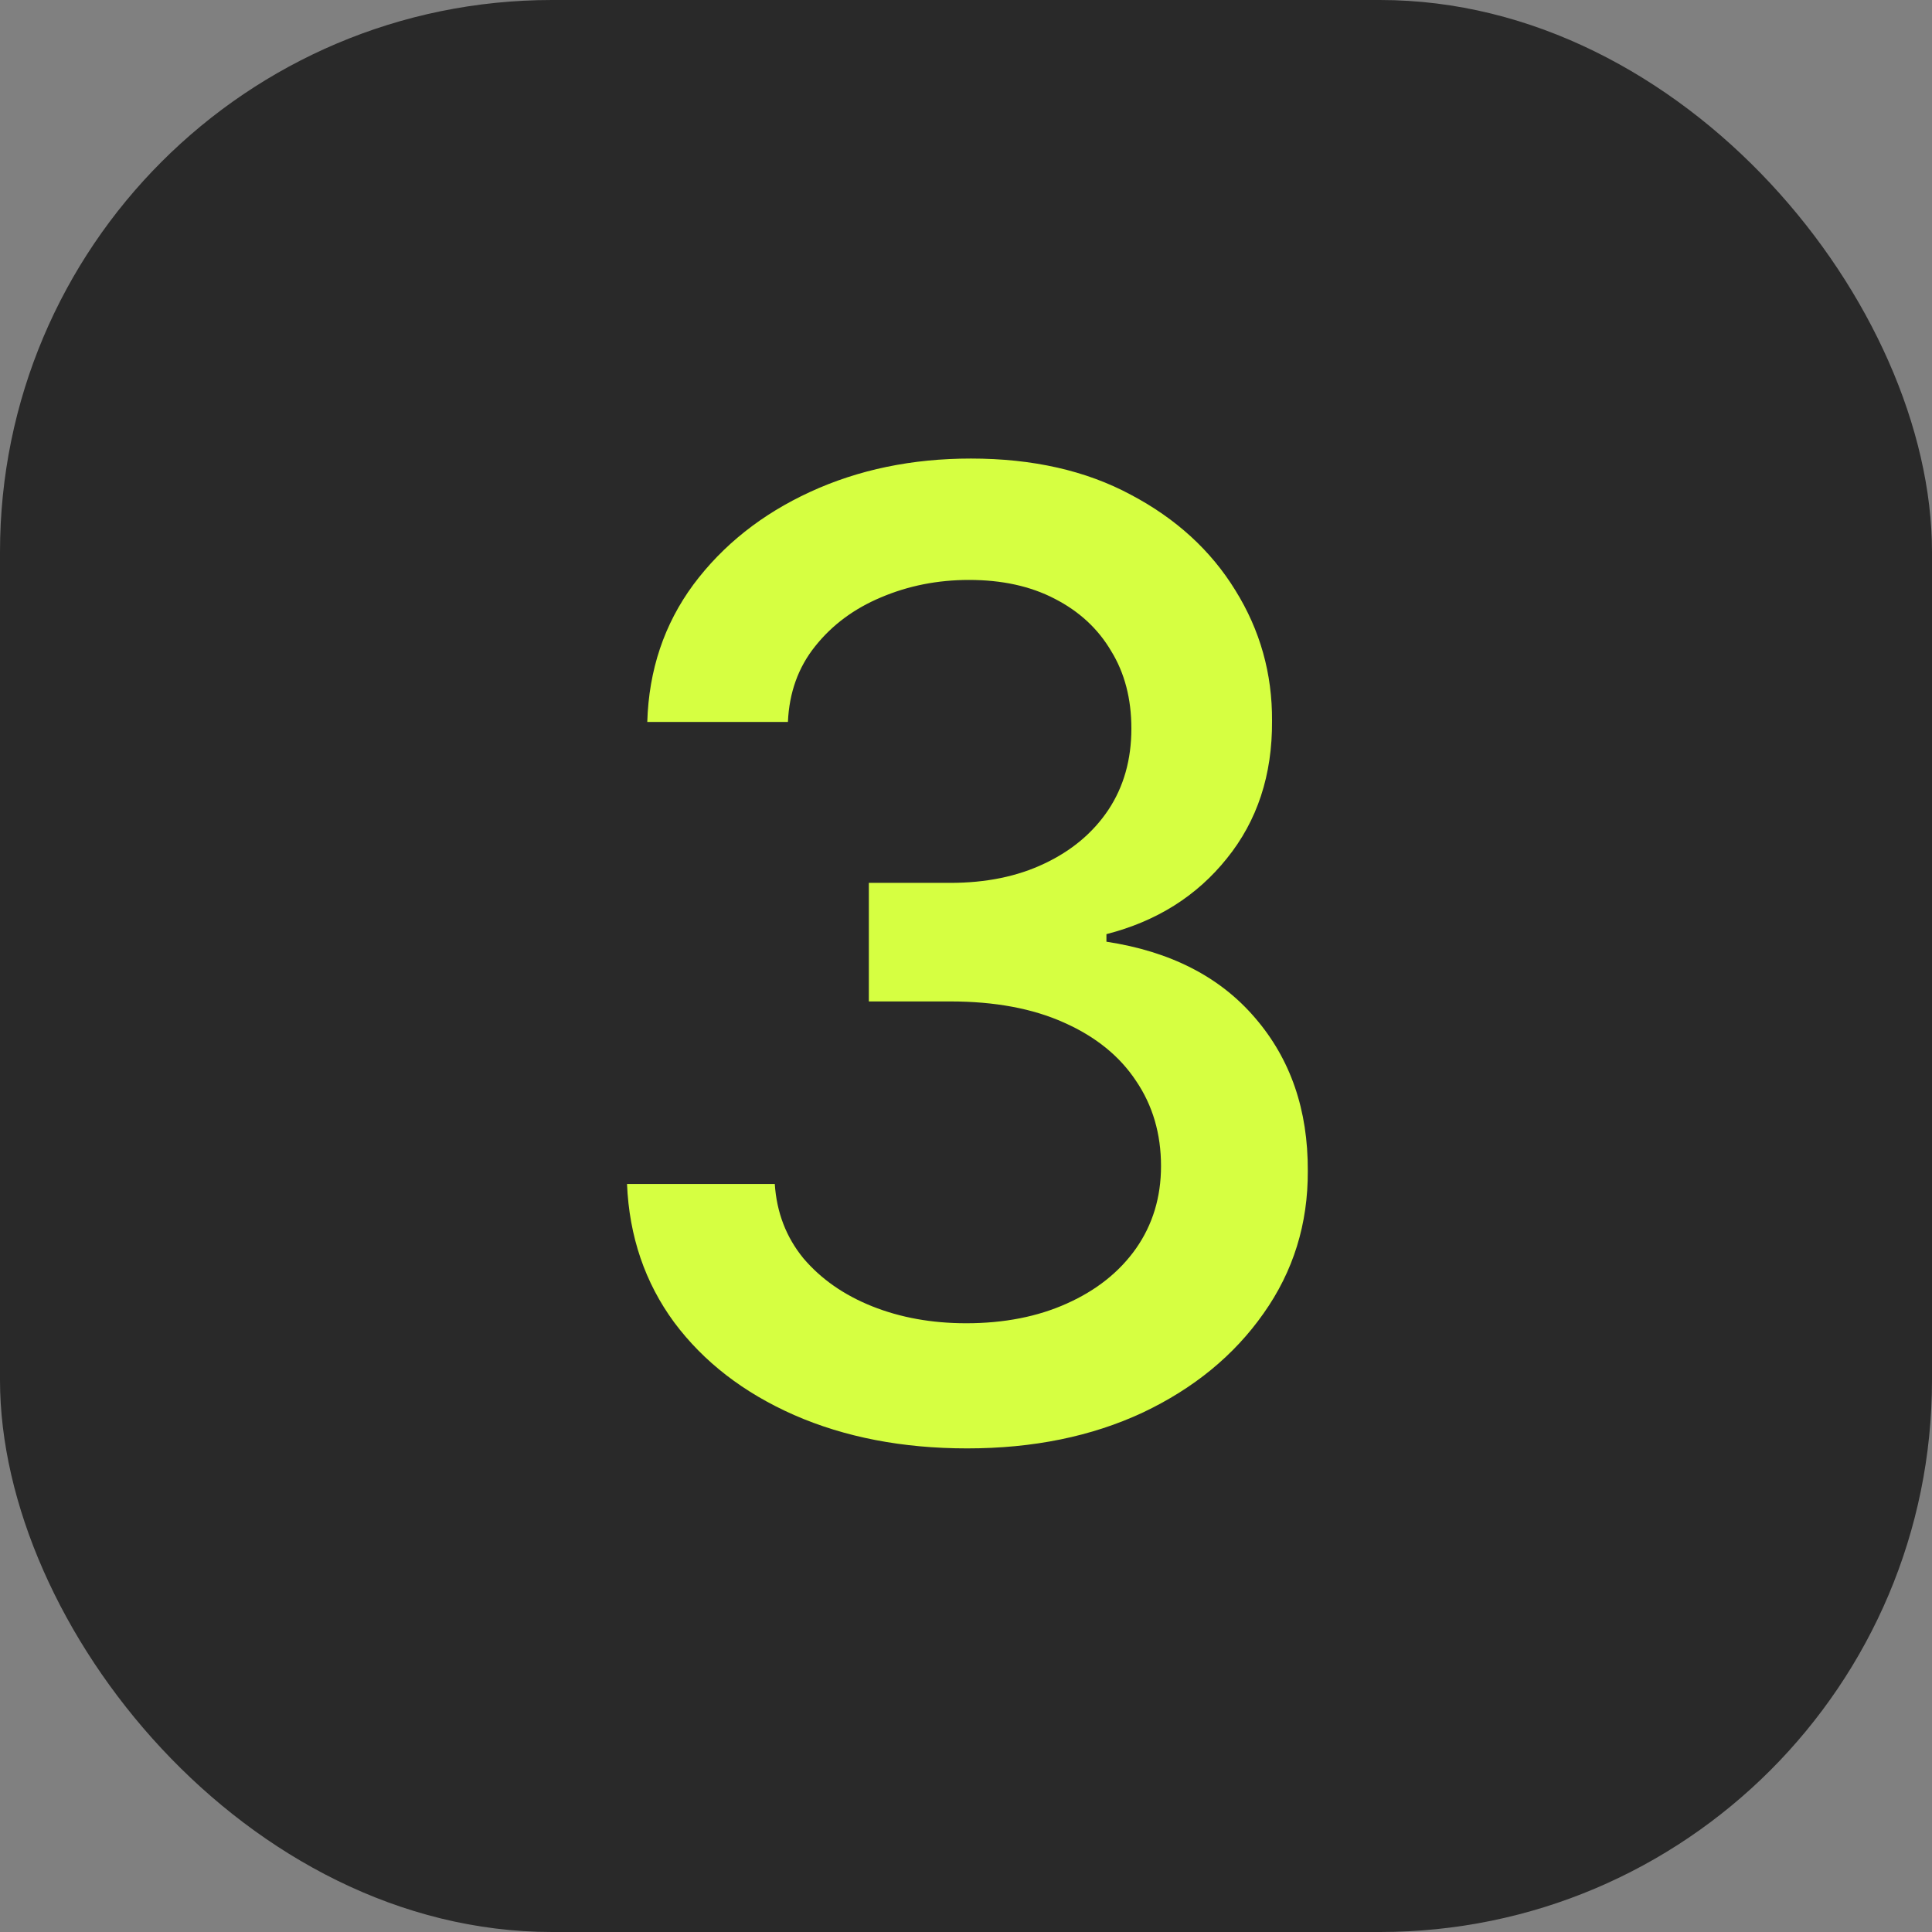
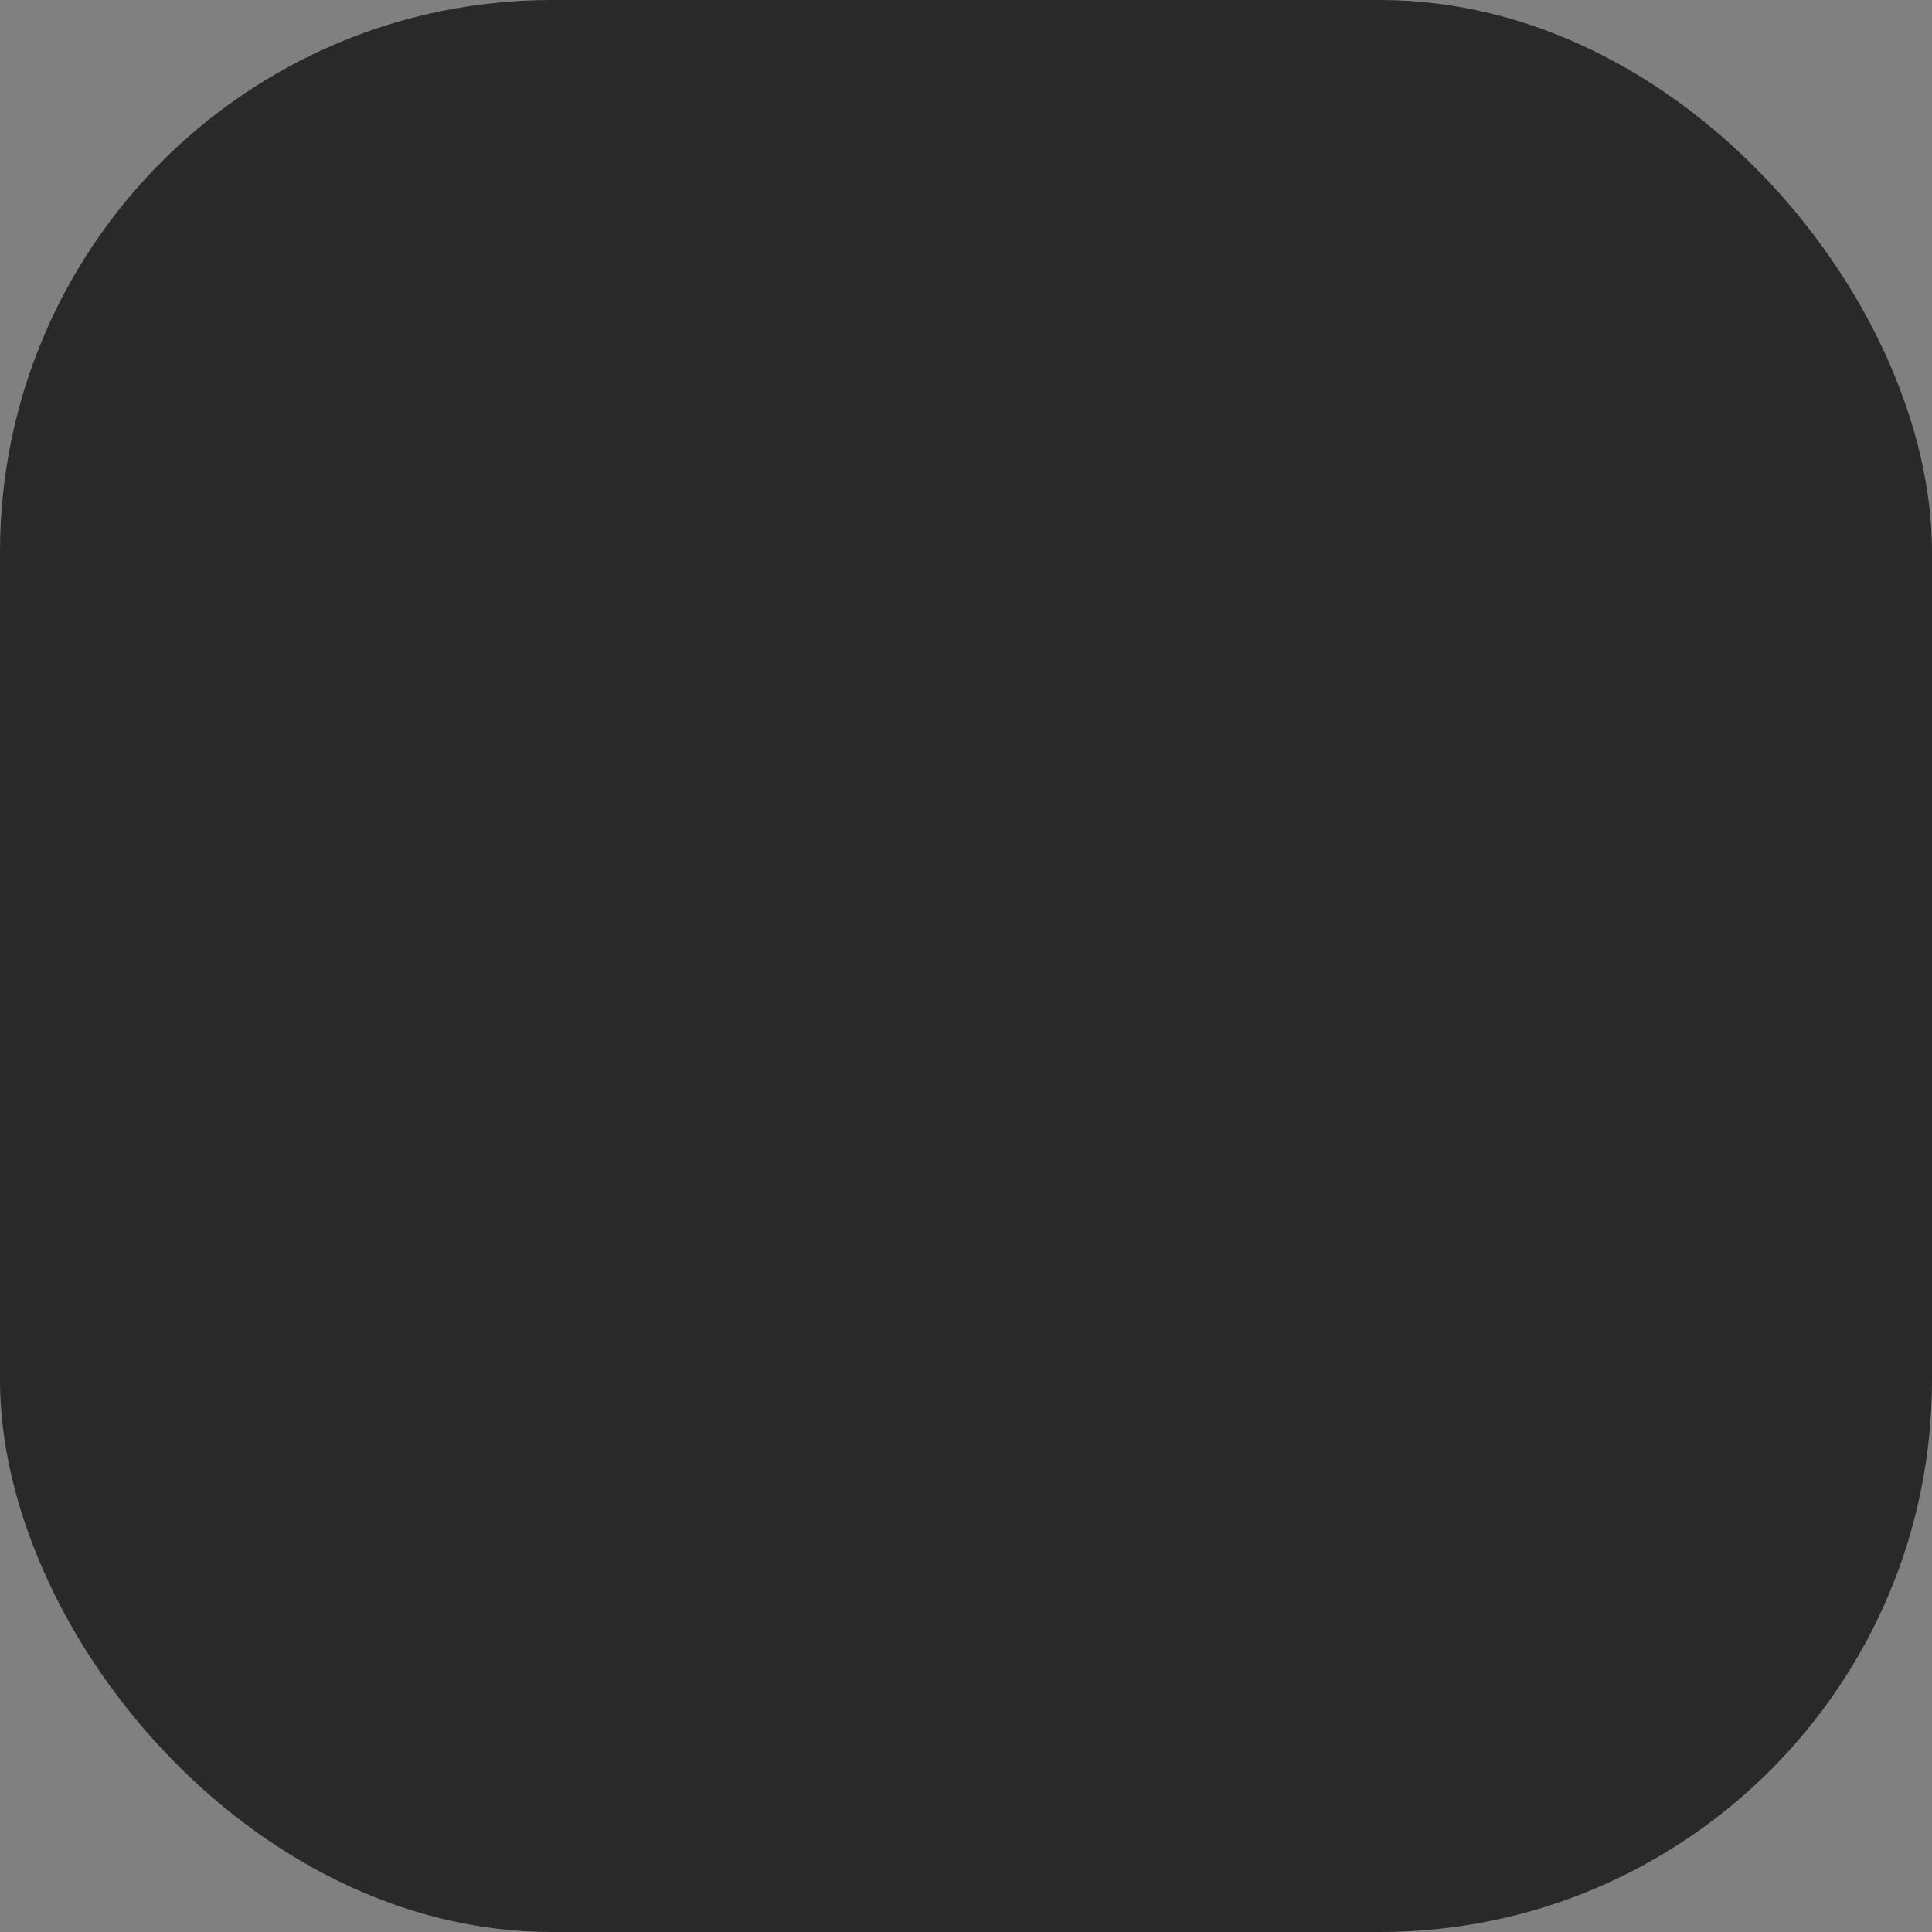
<svg xmlns="http://www.w3.org/2000/svg" width="35" height="35" viewBox="0 0 35 35" fill="none">
  <rect x="0" y="0" width="35" height="35" fill="#808080" stroke="none" />
  <rect width="35" height="35" rx="10" fill="#292929" />
-   <path d="M17.521 26.239C16.351 26.239 15.305 26.037 14.385 25.634C13.47 25.23 12.746 24.671 12.212 23.954C11.683 23.233 11.399 22.398 11.359 21.449H14.036C14.07 21.966 14.243 22.415 14.555 22.796C14.874 23.171 15.288 23.46 15.8 23.665C16.311 23.869 16.879 23.972 17.504 23.972C18.192 23.972 18.8 23.852 19.328 23.614C19.862 23.375 20.28 23.043 20.581 22.616C20.882 22.185 21.033 21.688 21.033 21.125C21.033 20.54 20.882 20.026 20.581 19.582C20.285 19.134 19.851 18.781 19.277 18.526C18.709 18.27 18.021 18.142 17.215 18.142H15.74V15.994H17.215C17.862 15.994 18.43 15.878 18.919 15.645C19.413 15.412 19.8 15.088 20.078 14.673C20.357 14.253 20.496 13.761 20.496 13.199C20.496 12.659 20.374 12.19 20.129 11.793C19.891 11.389 19.55 11.074 19.107 10.847C18.669 10.619 18.152 10.506 17.555 10.506C16.987 10.506 16.456 10.611 15.962 10.821C15.473 11.026 15.075 11.321 14.768 11.707C14.462 12.088 14.297 12.546 14.274 13.079H11.726C11.754 12.136 12.033 11.307 12.561 10.591C13.095 9.875 13.8 9.315 14.675 8.912C15.55 8.509 16.521 8.307 17.59 8.307C18.709 8.307 19.675 8.526 20.487 8.963C21.305 9.395 21.936 9.972 22.379 10.693C22.828 11.415 23.05 12.204 23.044 13.062C23.05 14.04 22.777 14.869 22.226 15.551C21.68 16.233 20.953 16.69 20.044 16.923V17.06C21.203 17.236 22.101 17.696 22.737 18.44C23.379 19.185 23.697 20.108 23.692 21.21C23.697 22.171 23.43 23.031 22.891 23.793C22.357 24.554 21.626 25.153 20.7 25.591C19.774 26.023 18.715 26.239 17.521 26.239Z" fill="#D6FF41" />
</svg>